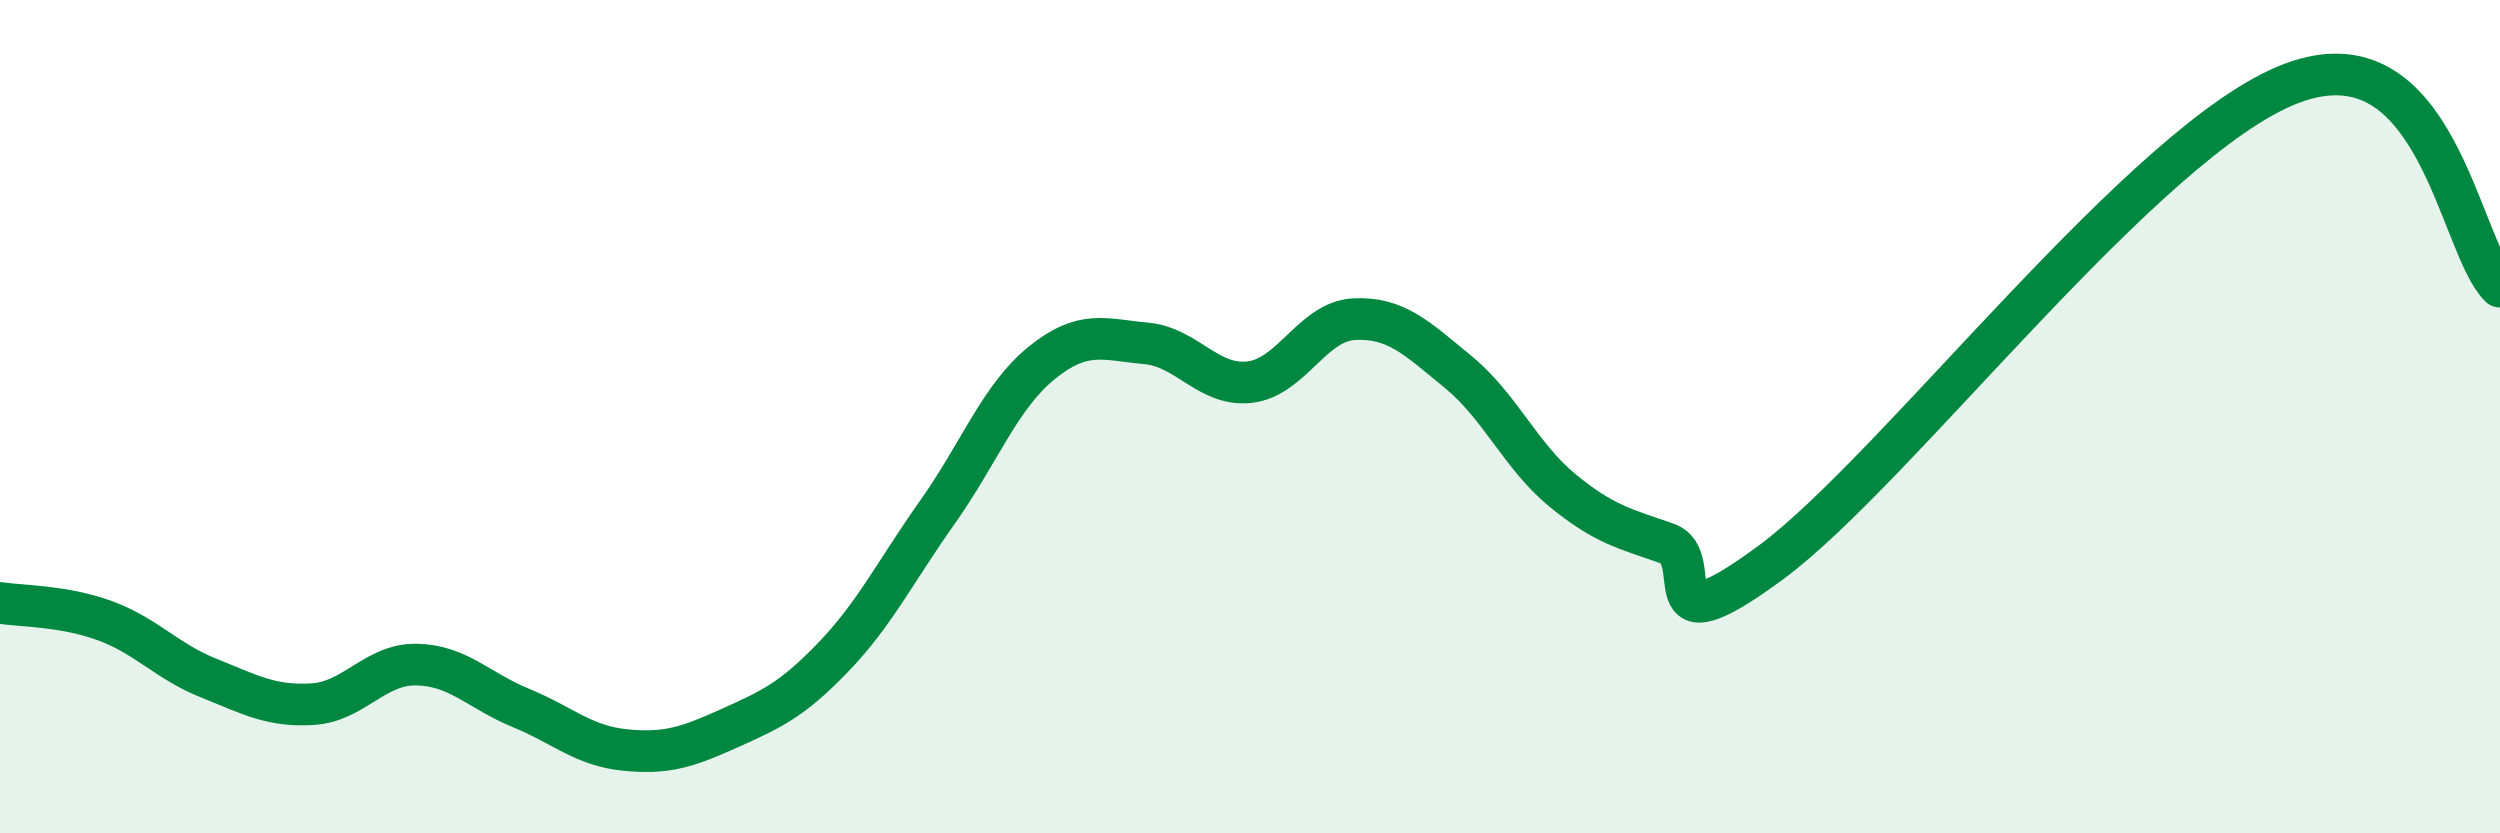
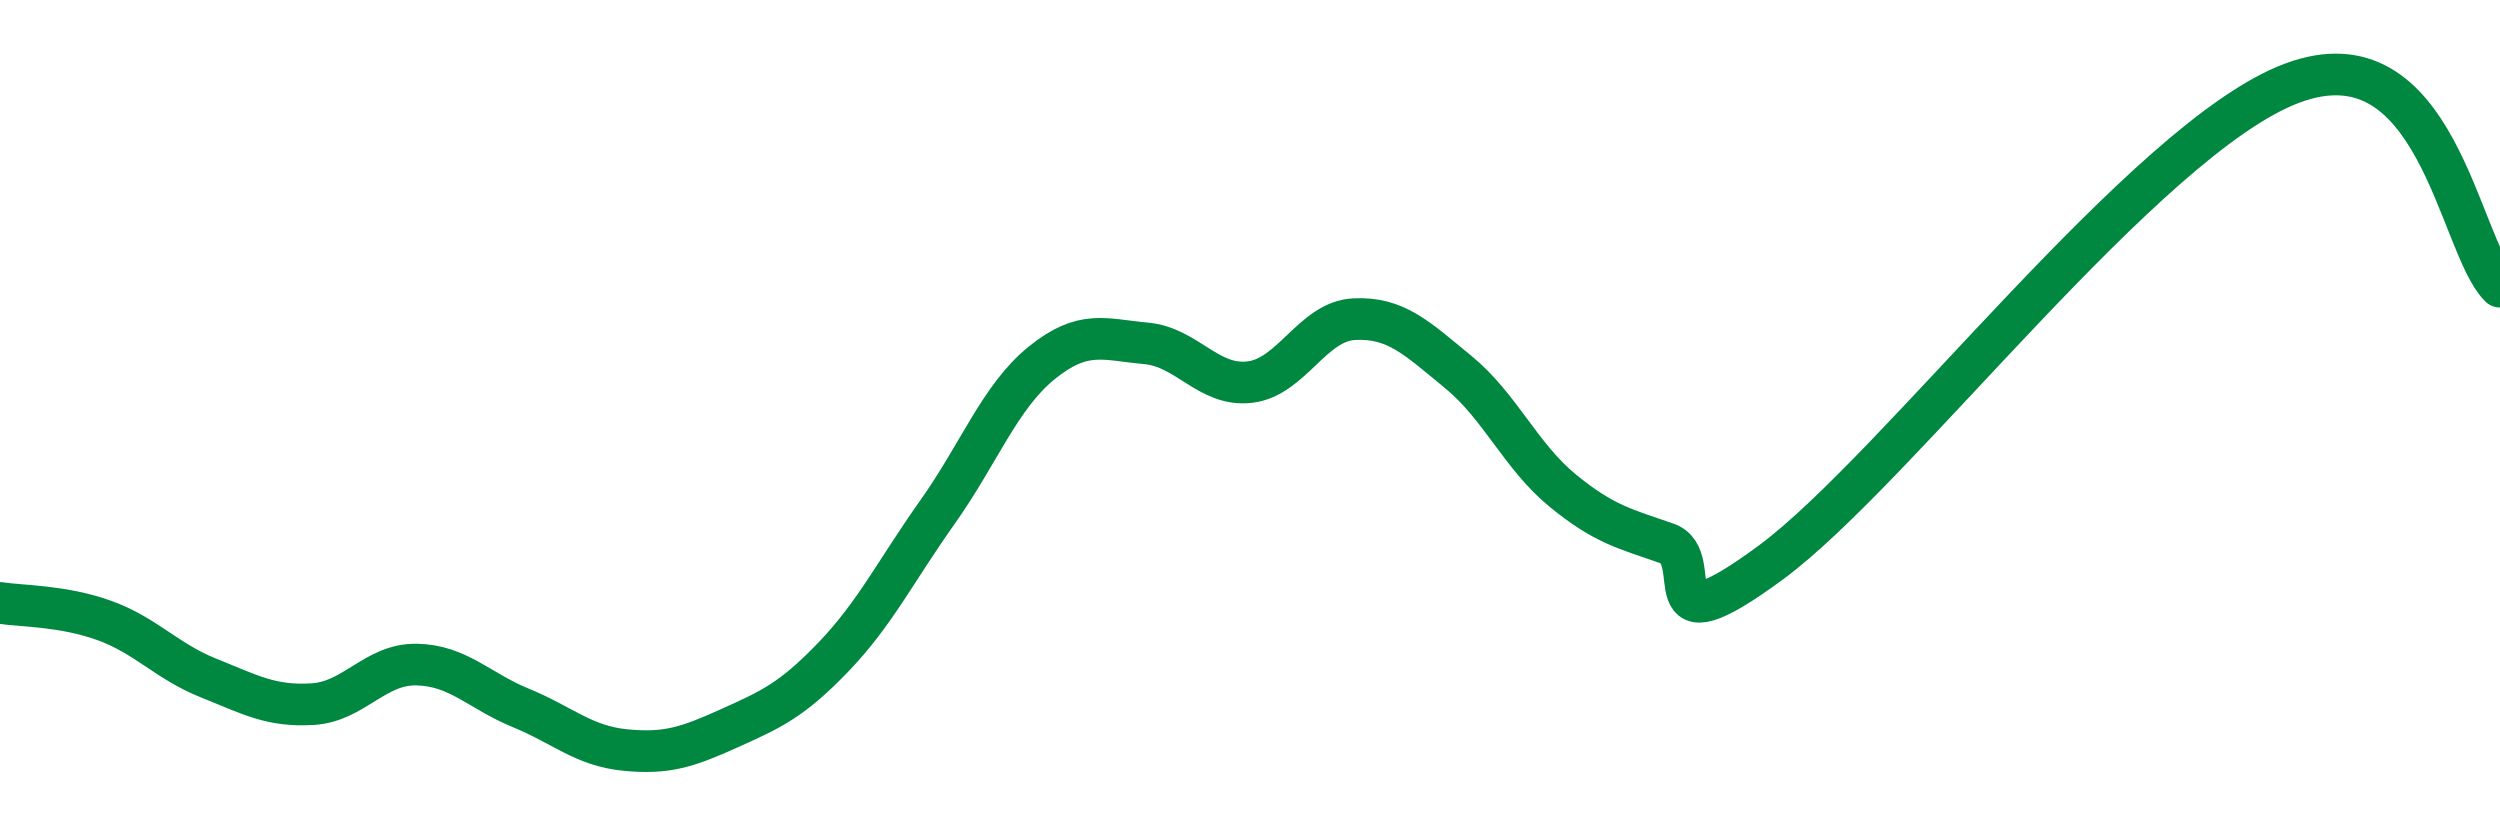
<svg xmlns="http://www.w3.org/2000/svg" width="60" height="20" viewBox="0 0 60 20">
-   <path d="M 0,14.47 C 0.5,14.55 1.5,14.53 2.5,14.89 C 3.5,15.25 4,15.87 5,16.27 C 6,16.67 6.5,16.96 7.5,16.9 C 8.5,16.84 9,15.93 10,15.95 C 11,15.97 11.5,16.58 12.5,16.99 C 13.5,17.4 14,17.9 15,18 C 16,18.1 16.5,17.93 17.5,17.48 C 18.5,17.03 19,16.81 20,15.77 C 21,14.73 21.5,13.7 22.5,12.29 C 23.5,10.88 24,9.52 25,8.71 C 26,7.9 26.5,8.15 27.5,8.24 C 28.5,8.33 29,9.29 30,9.17 C 31,9.05 31.5,7.71 32.5,7.66 C 33.5,7.61 34,8.11 35,8.93 C 36,9.75 36.5,10.95 37.5,11.77 C 38.5,12.59 39,12.69 40,13.04 C 41,13.39 39.5,15.71 42.5,13.5 C 45.5,11.29 51.5,3.32 55,2 C 58.5,0.68 59,5.9 60,6.88L60 20L0 20Z" fill="#008740" opacity="0.1" stroke-linecap="round" stroke-linejoin="round" />
  <path d="M 0,14.47 C 0.5,14.55 1.5,14.53 2.5,14.89 C 3.5,15.25 4,15.87 5,16.27 C 6,16.67 6.5,16.96 7.5,16.9 C 8.5,16.84 9,15.93 10,15.95 C 11,15.97 11.5,16.58 12.5,16.99 C 13.5,17.4 14,17.9 15,18 C 16,18.1 16.5,17.93 17.5,17.48 C 18.5,17.03 19,16.81 20,15.77 C 21,14.73 21.5,13.7 22.5,12.29 C 23.5,10.88 24,9.52 25,8.71 C 26,7.9 26.5,8.15 27.5,8.24 C 28.5,8.33 29,9.29 30,9.17 C 31,9.05 31.5,7.71 32.5,7.66 C 33.5,7.61 34,8.11 35,8.93 C 36,9.75 36.5,10.95 37.5,11.77 C 38.5,12.59 39,12.69 40,13.04 C 41,13.39 39.5,15.71 42.5,13.5 C 45.5,11.29 51.5,3.32 55,2 C 58.5,0.68 59,5.9 60,6.88" stroke="#008740" stroke-width="1" fill="none" stroke-linecap="round" stroke-linejoin="round" />
</svg>